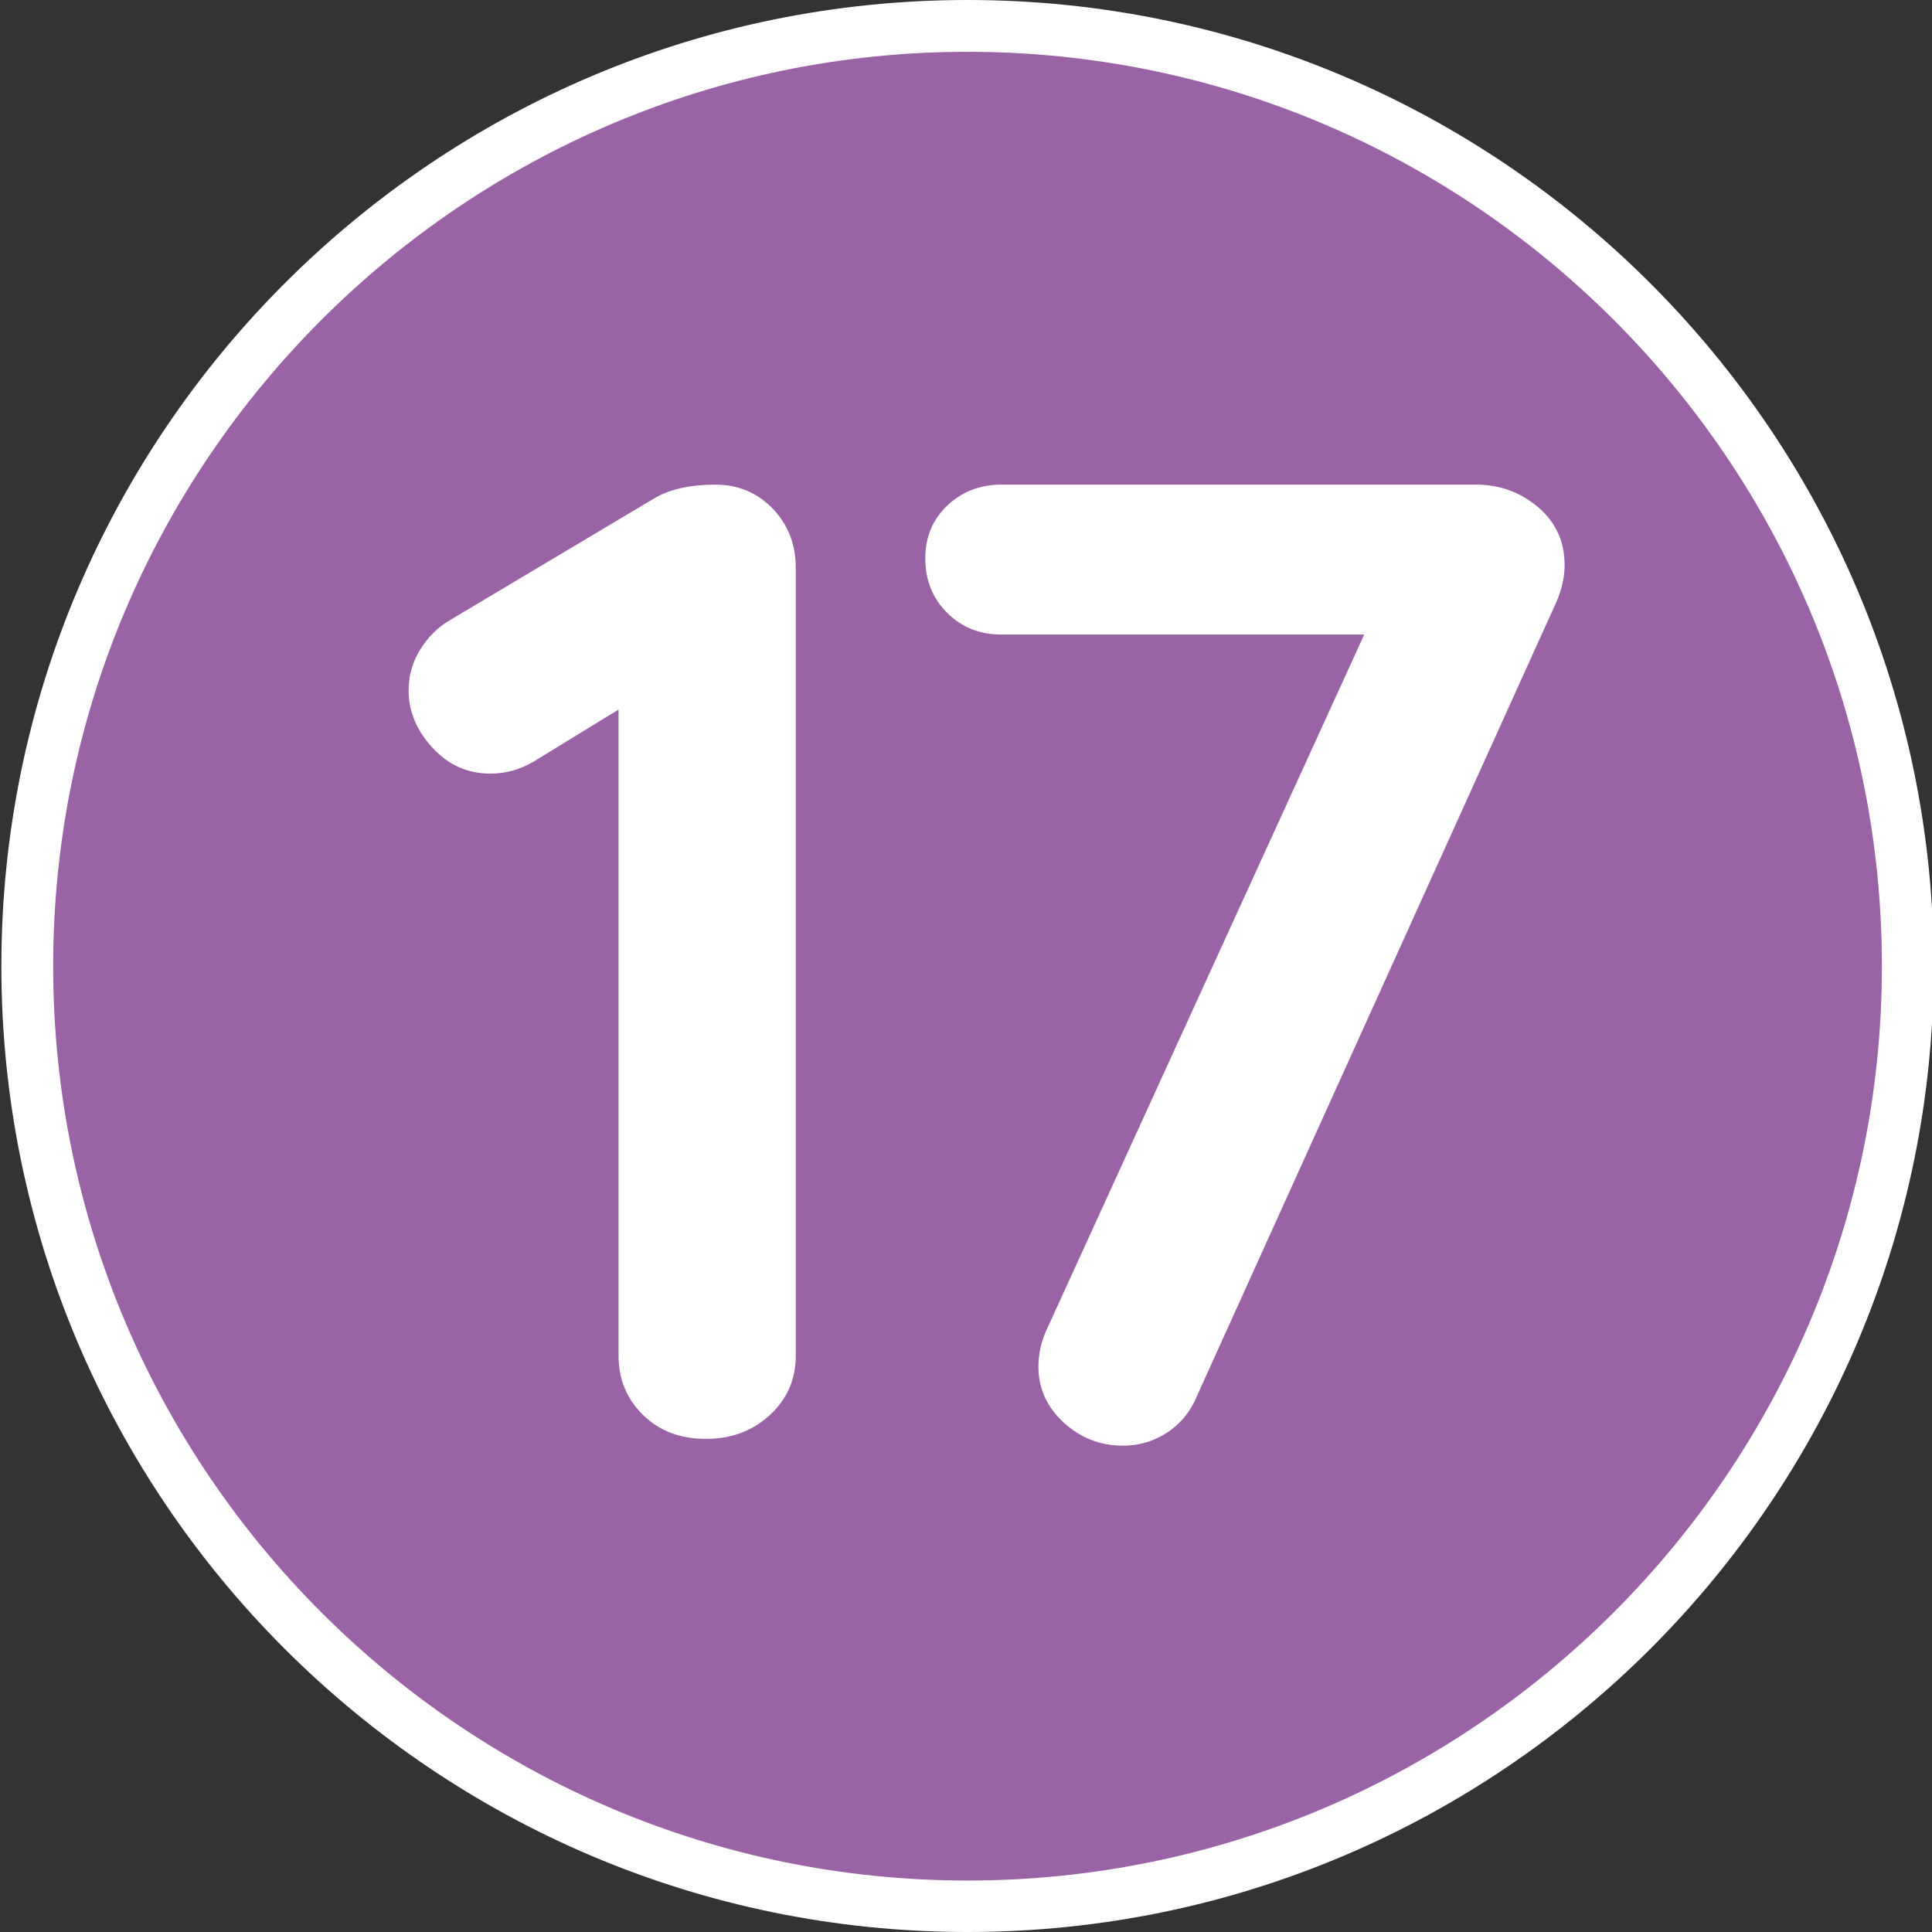
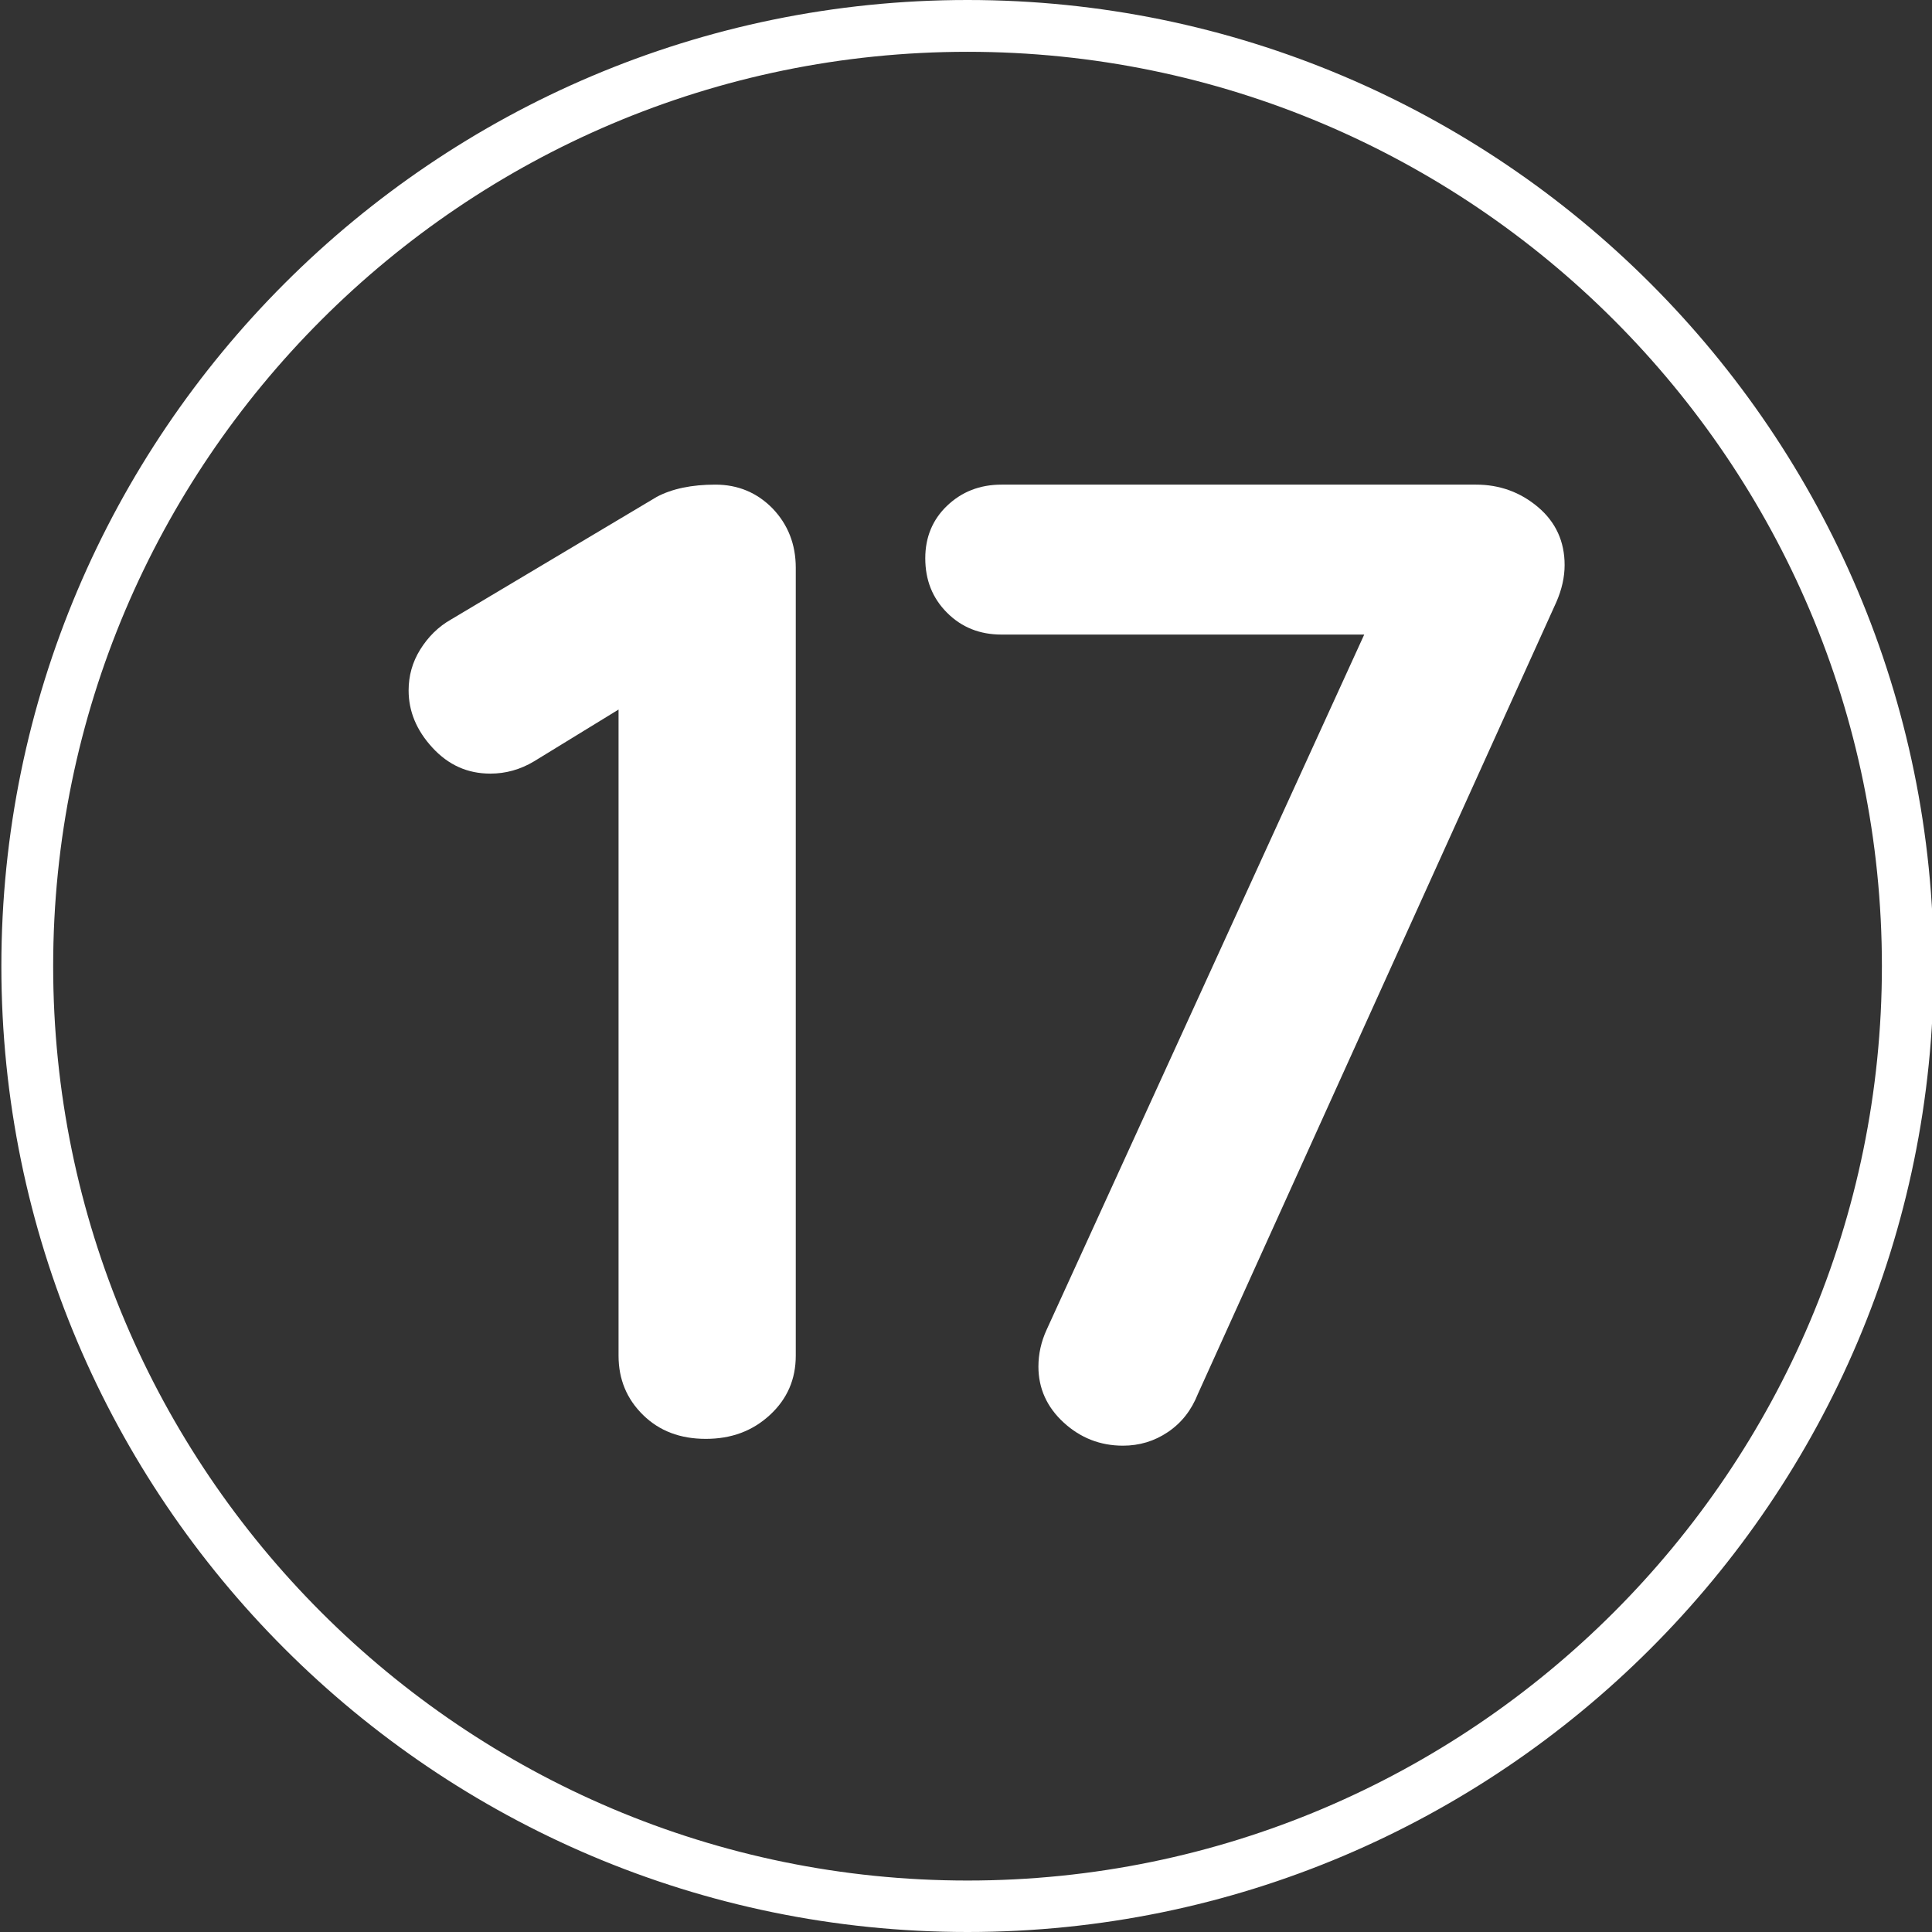
<svg xmlns="http://www.w3.org/2000/svg" version="1.1" id="Calque_1" x="0px" y="0px" viewBox="0 0 566.9 566.9" style="enable-background:new 0 0 566.9 566.9;" xml:space="preserve">
  <rect x="0" y="0" width="566.9" height="566.9" fill="#333333" stroke="none" />
  <style type="text/css">
	.st0{fill:#9A63A6;}
	.st1{fill:#FFFFFF;}
</style>
-   <path class="st0" d="M283.9,559.4c152.4,0,275.9-123.5,275.9-275.9S436.2,7.6,283.9,7.6C131.5,7.6,8,131.1,8,283.5  S131.5,559.4,283.9,559.4" />
  <path class="st1" d="M283.9,566.9C127.6,566.9,0.4,439.8,0.4,283.5S127.6,0,283.9,0s283.5,127.2,283.5,283.5  S440.2,566.9,283.9,566.9z M283.9,15.2c-147.9,0-268.3,120.4-268.3,268.3c0,147.9,120.4,268.3,268.3,268.3  c147.9,0,268.3-120.4,268.3-268.3C552.2,135.5,431.8,15.2,283.9,15.2z" />
  <g>
    <path class="st1" d="M226.7,149.2c4.5,4.7,6.8,10.5,6.8,17.4v231.2c0,6.9-2.5,12.7-7.6,17.4c-5.1,4.7-11.3,7-18.8,7   c-7.5,0-13.6-2.3-18.4-7c-4.8-4.7-7.2-10.5-7.2-17.4V208.2l-24.8,15.2c-4,2.4-8.3,3.6-12.8,3.6c-6.7,0-12.3-2.5-17-7.6   c-4.7-5.1-7-10.7-7-16.8c0-4.3,1.1-8.3,3.4-12c2.3-3.7,5.3-6.7,9-8.8l60.4-36c4.5-2.4,10.3-3.6,17.2-3.6   C216.6,142.2,222.2,144.6,226.7,149.2z" />
    <path class="st1" d="M451.3,148.8c5.2,4.4,7.8,10.1,7.8,17c0,3.5-0.8,7.1-2.4,10.8L351.5,409c-1.9,4.8-4.8,8.5-8.8,11.2   c-4,2.7-8.4,4-13.2,4c-6.7,0-12.5-2.3-17.4-6.8c-4.9-4.5-7.4-10-7.4-16.4c0-3.7,0.8-7.3,2.4-10.8l93.2-204H293.9   c-6.4,0-11.7-2.1-16-6.4c-4.3-4.3-6.4-9.6-6.4-16c0-6.1,2.1-11.3,6.4-15.4c4.3-4.1,9.6-6.2,16-6.2h139.2   C440,142.2,446.1,144.4,451.3,148.8z" />
  </g>
</svg>